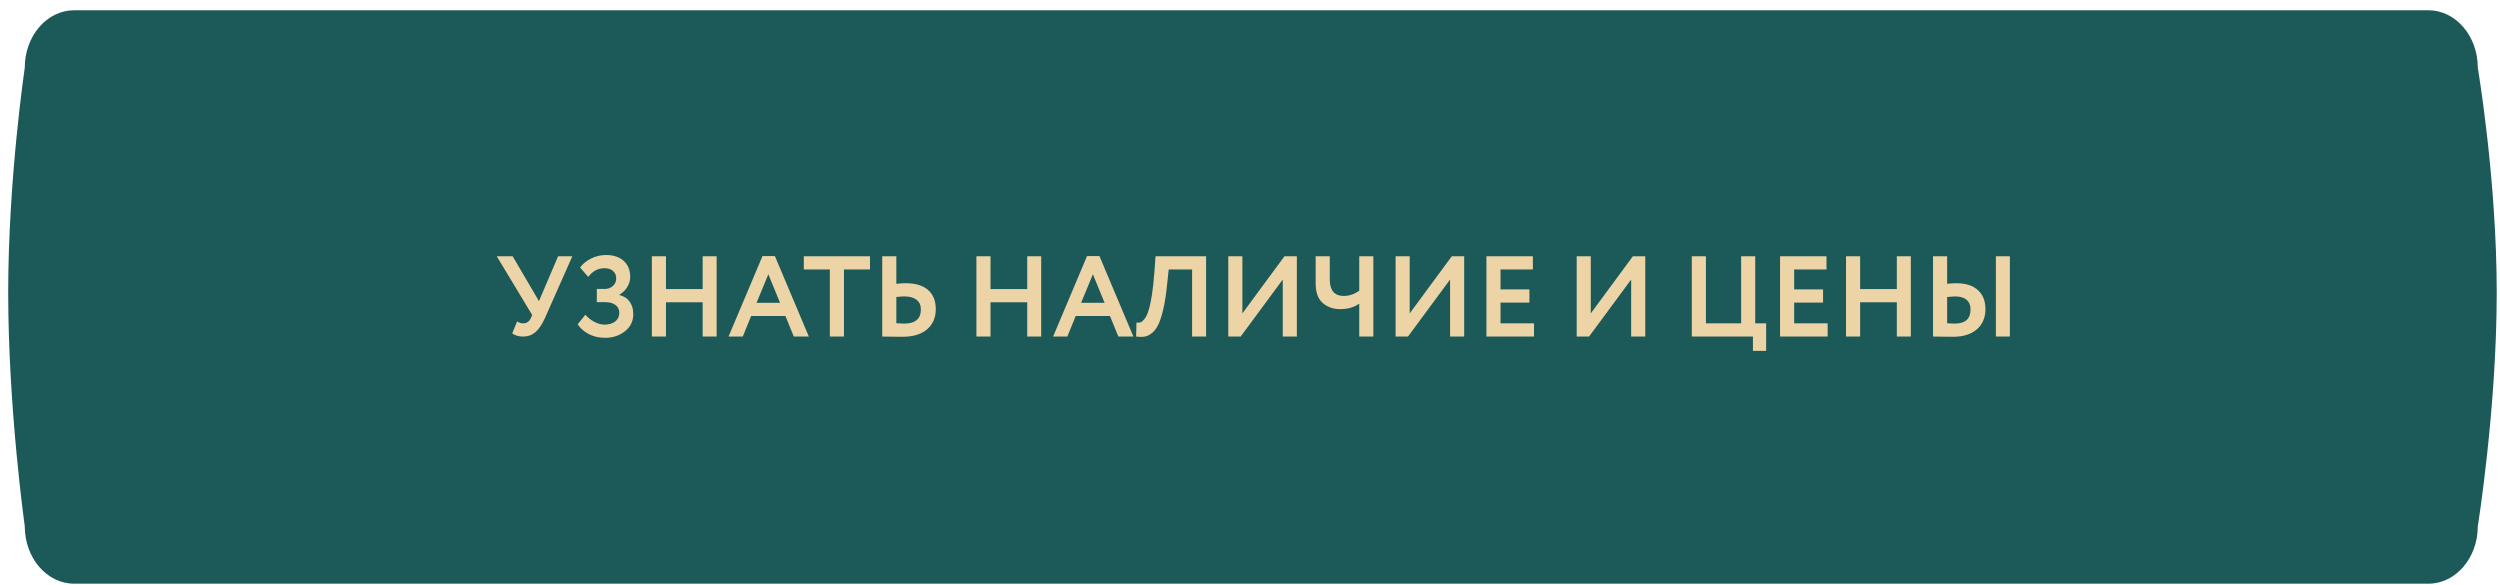
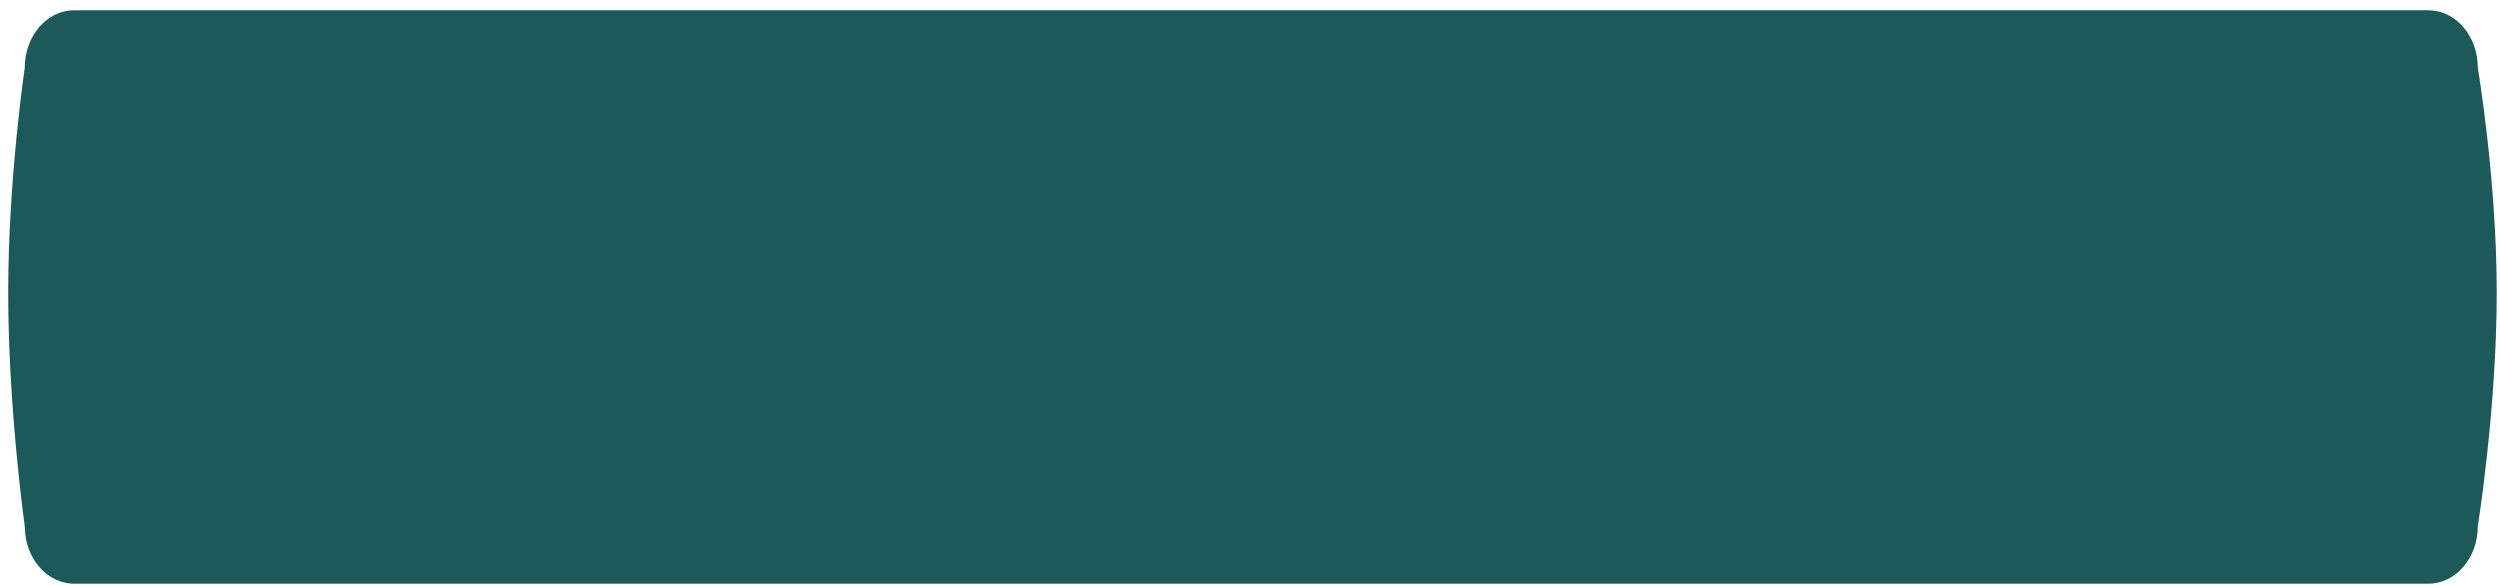
<svg xmlns="http://www.w3.org/2000/svg" width="218" height="51" viewBox="0 0 218 51" fill="none">
  <path fill-rule="evenodd" clip-rule="evenodd" d="M6.461 0.896H211.762C214.138 0.896 216.064 3.139 216.064 5.904C216.064 5.904 217.715 15.639 217.715 25.503C217.715 35.628 216.064 45.889 216.064 45.889C216.064 48.654 214.138 50.897 211.762 50.897H6.461C4.085 50.897 2.159 48.654 2.159 45.889C2.159 45.889 0.715 35.628 0.715 25.503C0.715 15.639 2.159 5.904 2.159 5.904C2.159 3.139 4.085 0.896 6.461 0.896Z" fill="#1C5A59" />
-   <path d="M48.666 22.347H49.906L47.526 27.717C47.28 28.277 47.003 28.69 46.696 28.957C46.396 29.217 46.04 29.347 45.626 29.347C45.213 29.347 44.893 29.253 44.666 29.067L45.096 28.027C45.27 28.14 45.443 28.197 45.616 28.197C45.93 28.197 46.16 28.033 46.306 27.707L46.406 27.467L43.316 22.347H44.706L46.996 26.257L48.666 22.347ZM52.773 29.457C52.233 29.457 51.752 29.347 51.333 29.127C50.919 28.907 50.599 28.623 50.373 28.277L51.042 27.447C51.263 27.7 51.526 27.907 51.833 28.067C52.139 28.227 52.432 28.307 52.712 28.307C53.093 28.307 53.403 28.217 53.642 28.037C53.883 27.85 54.002 27.593 54.002 27.267C54.002 26.98 53.892 26.757 53.672 26.597C53.459 26.43 53.156 26.347 52.763 26.347H52.042V25.197H52.722C53.002 25.197 53.239 25.113 53.432 24.947C53.633 24.773 53.733 24.55 53.733 24.277C53.733 23.997 53.639 23.78 53.453 23.627C53.273 23.467 53.026 23.387 52.712 23.387C52.146 23.387 51.672 23.64 51.292 24.147L50.583 23.327C50.822 23 51.146 22.737 51.553 22.537C51.959 22.337 52.392 22.237 52.852 22.237C53.492 22.237 54.002 22.407 54.383 22.747C54.763 23.087 54.953 23.557 54.953 24.157C54.953 24.45 54.869 24.737 54.703 25.017C54.542 25.297 54.312 25.523 54.013 25.697V25.727C54.413 25.827 54.712 26.023 54.913 26.317C55.119 26.603 55.222 26.96 55.222 27.387C55.222 28.007 54.979 28.507 54.492 28.887C54.013 29.267 53.439 29.457 52.773 29.457ZM62.492 29.347H61.272V26.357H58.072V29.347H56.842V22.347H58.072V25.207H61.272V22.347H62.492V29.347ZM64.77 29.347H63.53L66.49 22.327H67.57L70.53 29.347H69.22L68.49 27.557H65.5L64.77 29.347ZM68.02 26.407L67 23.917L65.97 26.407H68.02ZM72.363 23.497H70.093V22.347H75.863V23.497H73.593V29.347H72.363V23.497ZM78.86 25.847C78.74 25.847 78.507 25.863 78.16 25.897V28.187C78.6 28.207 78.827 28.217 78.84 28.217C79.813 28.217 80.3 27.807 80.3 26.987C80.3 26.613 80.173 26.33 79.92 26.137C79.667 25.943 79.313 25.847 78.86 25.847ZM76.93 22.347H78.16V24.747C78.447 24.713 78.713 24.697 78.96 24.697C79.827 24.697 80.483 24.893 80.93 25.287C81.377 25.68 81.6 26.237 81.6 26.957C81.6 27.703 81.343 28.293 80.83 28.727C80.323 29.153 79.613 29.367 78.7 29.367C78.313 29.367 77.983 29.363 77.71 29.357C77.437 29.35 77.177 29.347 76.93 29.347V22.347ZM90.793 29.347H89.573V26.357H86.373V29.347H85.143V22.347H86.373V25.207H89.573V22.347H90.793V29.347ZM93.071 29.347H91.831L94.791 22.327H95.871L98.831 29.347H97.521L96.791 27.557H93.801L93.071 29.347ZM96.321 26.407L95.301 23.917L94.271 26.407H96.321ZM105.171 29.347H103.951V23.497H101.911L101.771 24.817C101.691 25.617 101.587 26.3 101.461 26.867C101.334 27.433 101.194 27.887 101.041 28.227C100.887 28.567 100.704 28.827 100.491 29.007C100.284 29.187 100.067 29.3 99.841 29.347C99.621 29.387 99.364 29.387 99.071 29.347L99.101 28.127C99.247 28.147 99.367 28.14 99.461 28.107C99.554 28.073 99.664 27.98 99.791 27.827C99.931 27.653 100.044 27.423 100.131 27.137C100.371 26.423 100.547 25.293 100.661 23.747L100.761 22.347H105.171V29.347ZM111.856 24.377L108.186 29.347H107.106V22.347H108.336V27.327L112.006 22.347H113.086V29.347H111.856V24.377ZM118.526 22.347H119.756V29.347H118.526V26.477C118.086 26.797 117.529 26.957 116.856 26.957C116.249 26.957 115.742 26.777 115.336 26.417C114.929 26.057 114.726 25.49 114.726 24.717V22.347H115.956V24.367C115.956 25.327 116.366 25.807 117.186 25.807C117.639 25.807 118.086 25.657 118.526 25.357V22.347ZM126.446 24.377L122.776 29.347H121.696V22.347H122.926V27.327L126.596 22.347H127.676V29.347H126.446V24.377ZM133.766 29.347H129.616V22.347H133.666V23.497H130.846V25.237H133.366V26.387H130.846V28.197H133.766V29.347ZM142.237 24.377L138.567 29.347H137.487V22.347H138.717V27.327L142.387 22.347H143.467V29.347H142.237V24.377ZM152.856 29.347H147.526V22.347H148.756V28.197H151.826V22.347H153.056V28.197H154.006V30.597H152.856V29.347ZM159.371 29.347H155.221V22.347H159.271V23.497H156.451V25.237H158.971V26.387H156.451V28.197H159.371V29.347ZM166.623 29.347H165.403V26.357H162.203V29.347H160.973V22.347H162.203V25.207H165.403V22.347H166.623V29.347ZM175.261 29.347H174.041V22.347H175.261V29.347ZM170.471 25.847C170.364 25.847 170.137 25.863 169.791 25.897V28.187C169.844 28.187 169.951 28.193 170.111 28.207C170.271 28.213 170.384 28.217 170.451 28.217C171.371 28.217 171.831 27.807 171.831 26.987C171.831 26.613 171.714 26.33 171.481 26.137C171.247 25.943 170.911 25.847 170.471 25.847ZM168.561 22.347H169.791V24.747C170.077 24.713 170.337 24.697 170.571 24.697C171.404 24.697 172.037 24.897 172.471 25.297C172.911 25.69 173.131 26.243 173.131 26.957C173.131 27.703 172.877 28.293 172.371 28.727C171.871 29.153 171.181 29.367 170.301 29.367C169.927 29.367 169.604 29.363 169.331 29.357C169.064 29.35 168.807 29.347 168.561 29.347V22.347Z" fill="#ECD4A6" />
</svg>